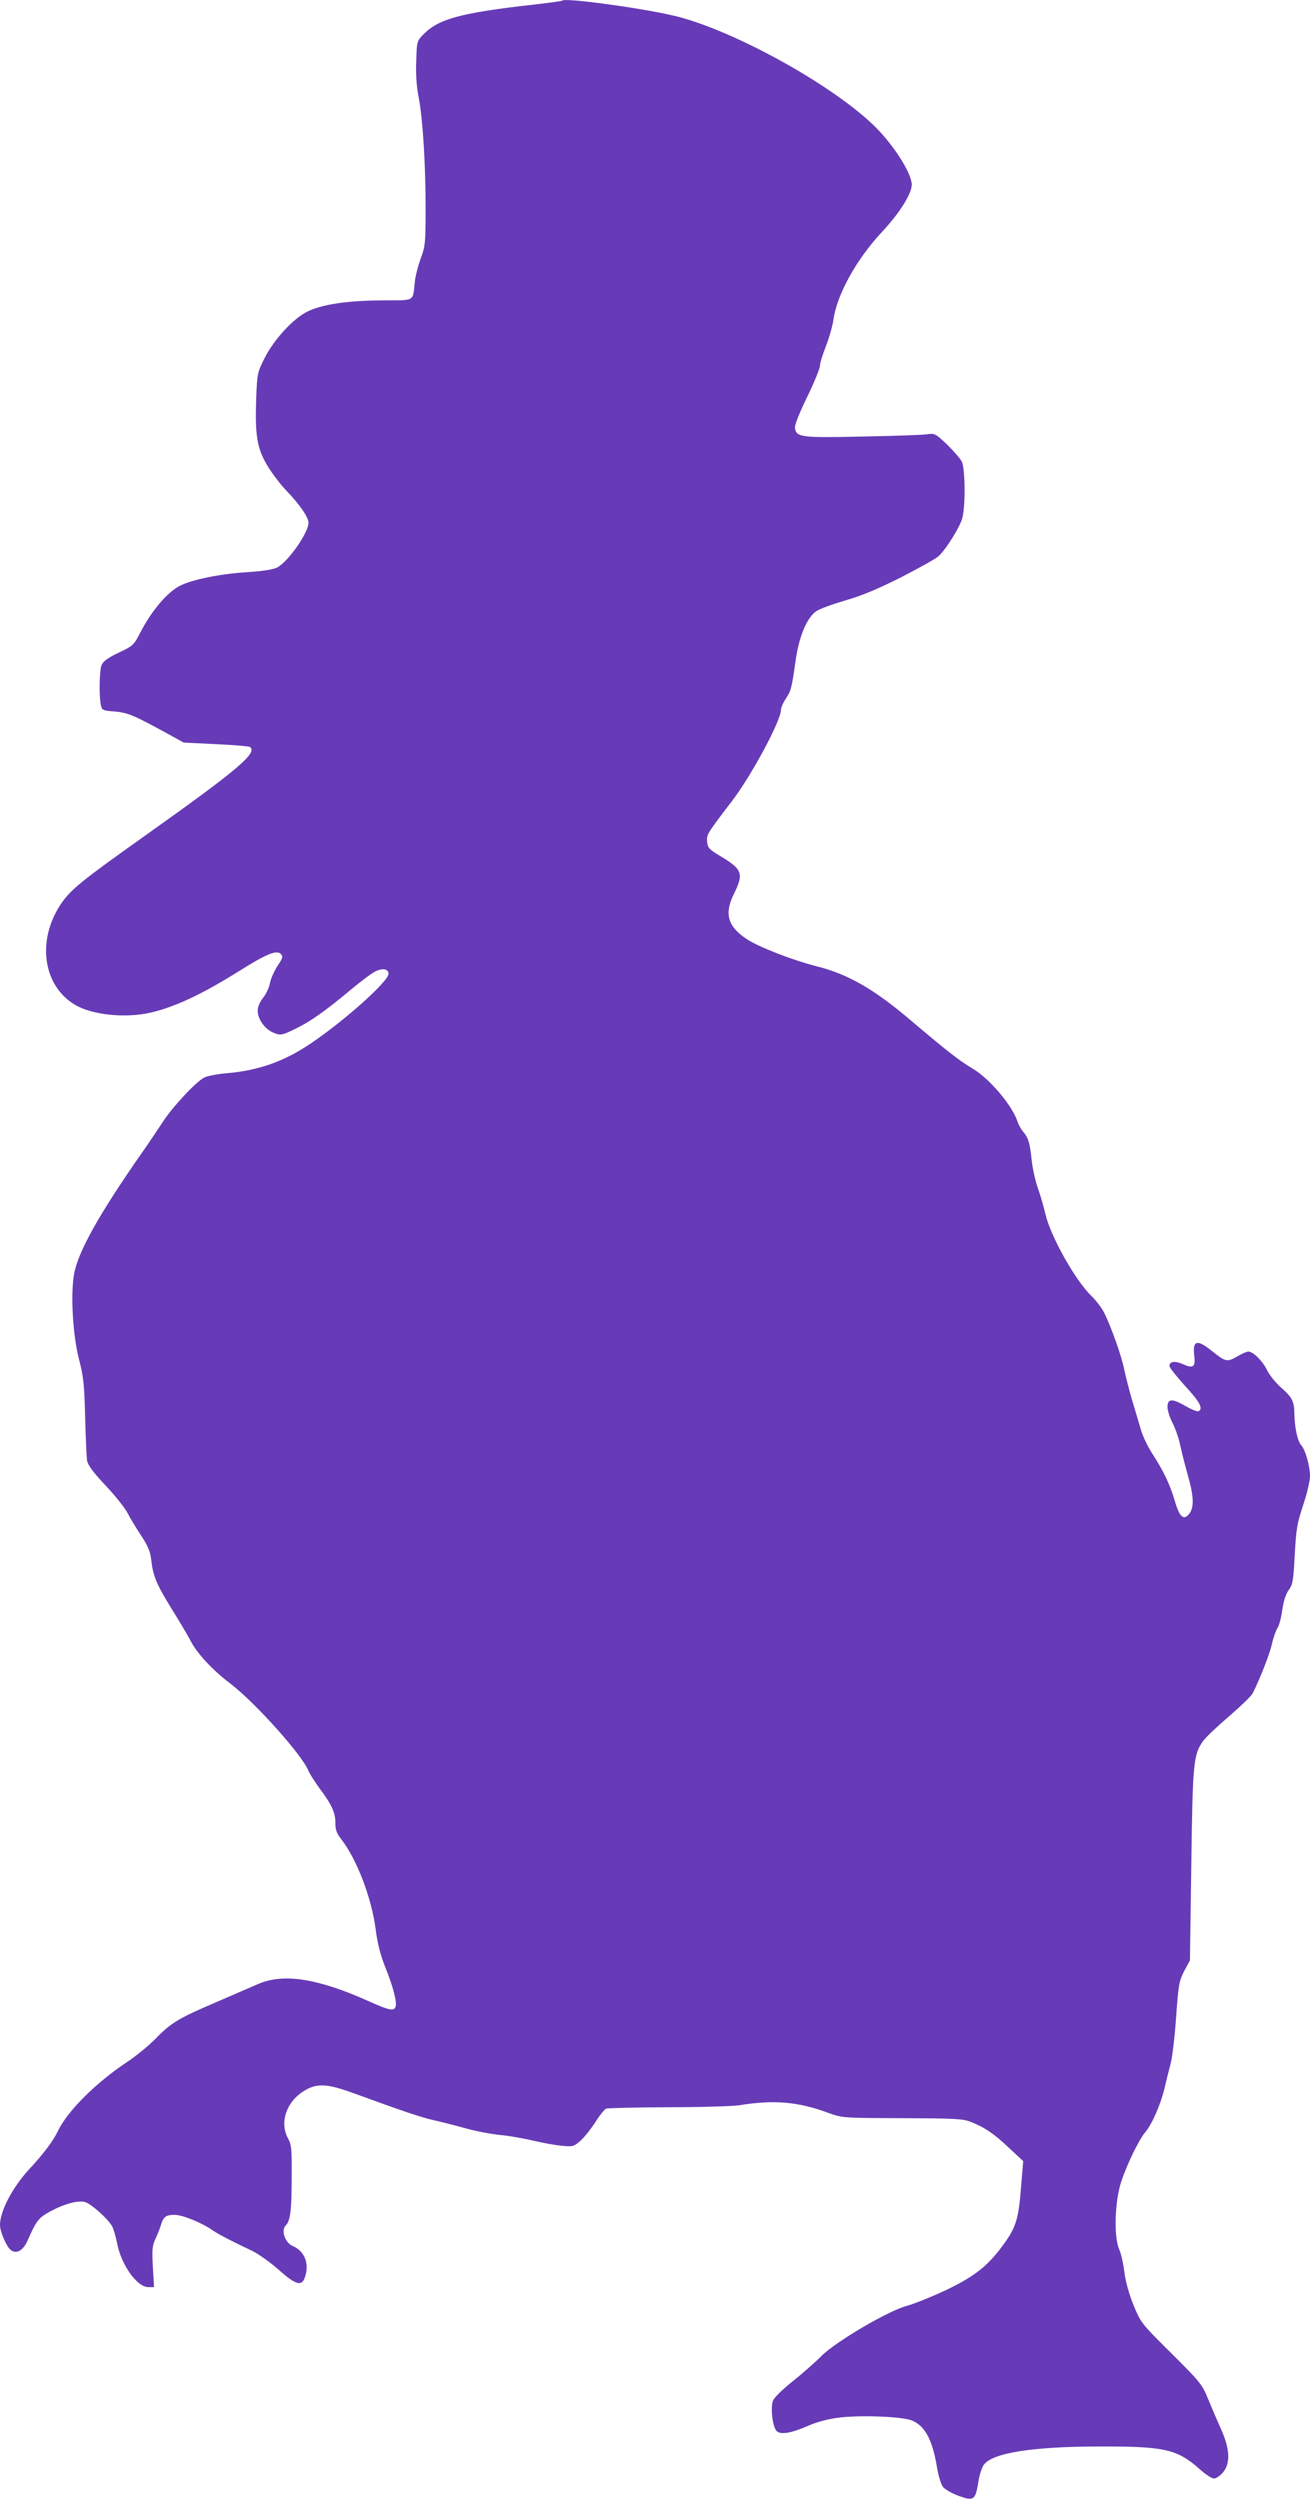
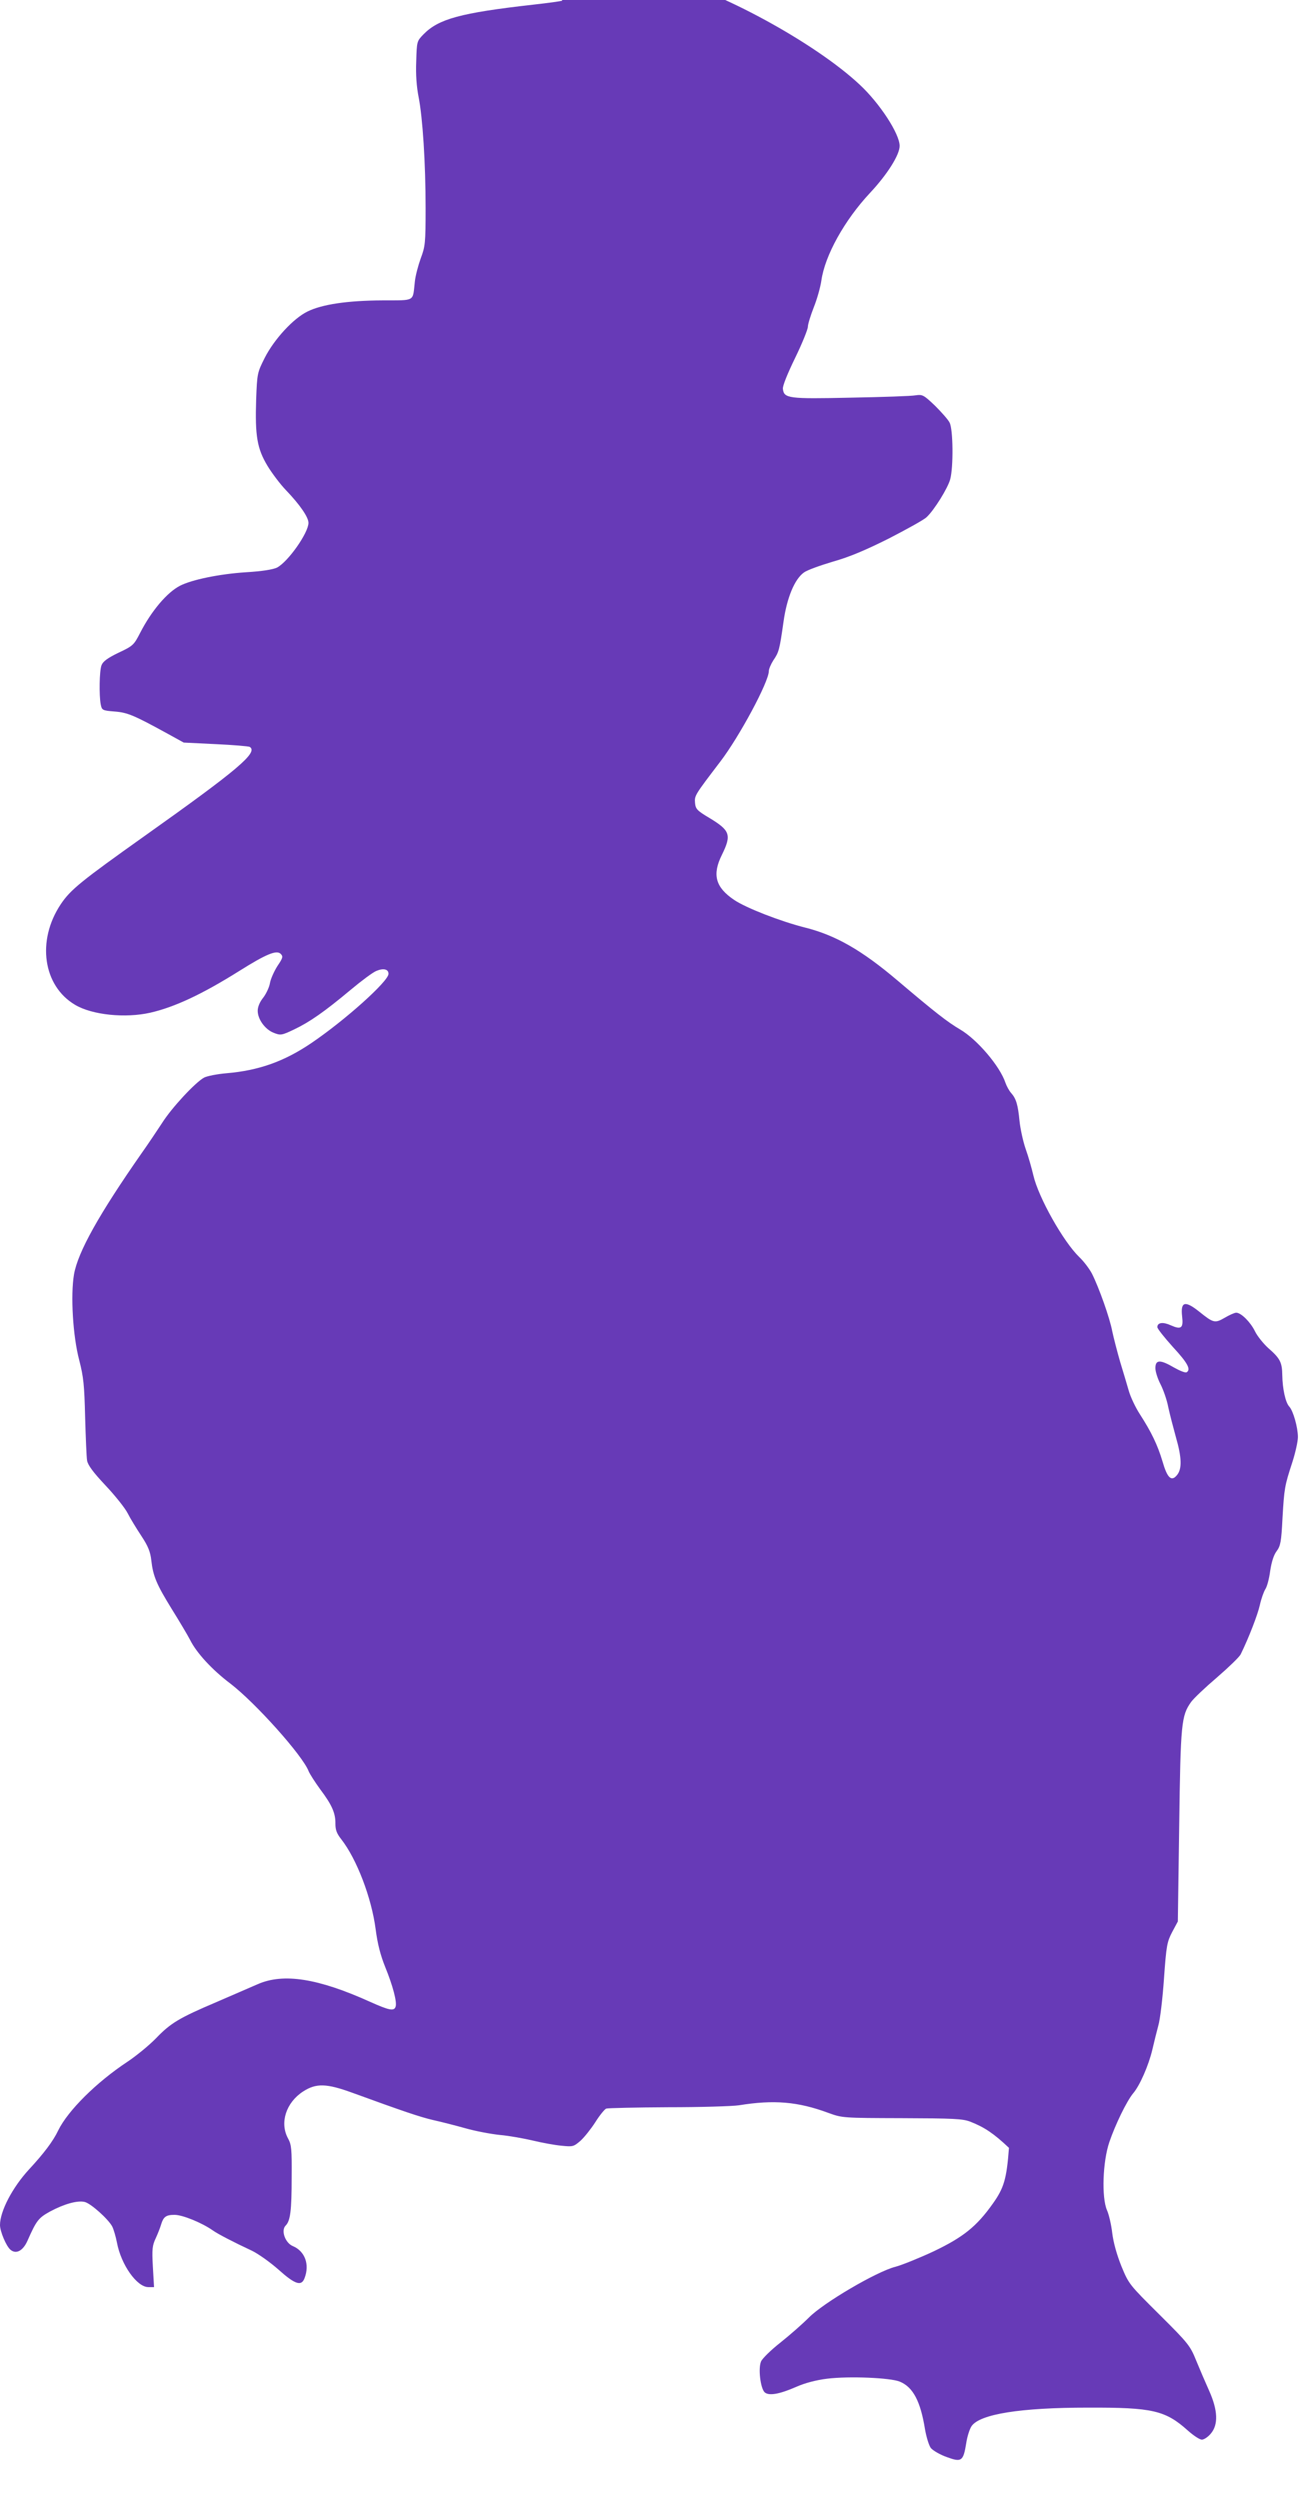
<svg xmlns="http://www.w3.org/2000/svg" version="1.0" width="671pt" height="1280pt" viewBox="0 0 671 1280" preserveAspectRatio="xMidYMid meet">
  <g transform="translate(0,1280) scale(0.1,-0.1)" fill="#673ab7" stroke="none">
-     <path d="M2880 12797 c-3 -3 -70 -12 -150 -21 -372 -42 -484 -73 -561 -152 -34 -35 -34 -36 -37 -138 -3 -68 2 -131 12 -182 21 -106 36 -337 36 -570 0 -179 -2 -196 -25 -257 -13 -36 -27 -89 -30 -118 -12 -106 6 -96 -167 -97 -178 -1 -308 -20 -383 -57 -72 -35 -170 -141 -219 -237 -38 -76 -39 -79 -44 -215 -6 -184 5 -250 58 -338 23 -38 66 -95 95 -125 71 -74 115 -138 115 -167 0 -51 -104 -199 -161 -229 -21 -10 -76 -19 -160 -24 -137 -9 -276 -38 -337 -69 -66 -34 -146 -128 -204 -241 -32 -62 -36 -67 -111 -102 -56 -27 -80 -45 -87 -64 -11 -28 -13 -154 -4 -201 6 -29 8 -31 71 -36 67 -5 101 -20 276 -116 l78 -43 164 -8 c90 -4 168 -11 174 -14 45 -28 -59 -116 -538 -456 -325 -231 -380 -275 -430 -350 -124 -186 -91 -418 74 -515 88 -52 257 -69 385 -40 126 29 266 95 453 212 143 90 194 110 215 89 13 -13 11 -21 -17 -62 -17 -27 -34 -65 -38 -86 -3 -21 -19 -55 -34 -75 -18 -22 -29 -48 -29 -68 0 -44 38 -96 82 -113 35 -14 41 -13 104 17 80 38 156 91 290 203 55 46 114 90 132 97 36 15 62 9 62 -15 0 -38 -223 -238 -396 -355 -139 -94 -269 -140 -434 -154 -47 -4 -98 -14 -114 -22 -44 -23 -167 -155 -216 -233 -25 -38 -71 -107 -103 -152 -220 -315 -328 -508 -348 -623 -18 -106 -6 -316 27 -440 22 -86 26 -127 30 -290 3 -104 7 -205 10 -223 4 -23 30 -59 95 -128 49 -52 100 -116 113 -142 13 -26 45 -78 70 -116 35 -53 46 -81 51 -125 9 -81 27 -123 104 -248 38 -61 81 -133 95 -160 33 -66 112 -152 206 -223 128 -98 371 -369 401 -449 6 -14 32 -55 59 -92 61 -81 79 -123 78 -177 0 -31 7 -50 30 -79 79 -101 155 -299 176 -460 10 -77 25 -134 49 -194 39 -95 62 -182 53 -204 -8 -23 -33 -18 -131 26 -266 120 -443 148 -575 90 -36 -16 -130 -56 -210 -91 -193 -82 -236 -108 -311 -186 -35 -36 -101 -90 -146 -120 -159 -105 -305 -250 -355 -352 -26 -55 -74 -118 -149 -199 -85 -92 -149 -214 -149 -285 0 -33 32 -109 54 -127 29 -24 64 -5 87 47 46 104 56 116 115 149 73 39 141 58 178 49 32 -8 121 -88 141 -126 7 -14 18 -51 24 -82 21 -113 102 -228 161 -228 l29 0 -6 104 c-5 91 -3 109 15 147 11 24 23 55 27 69 12 40 25 50 69 50 41 0 139 -40 195 -79 28 -20 112 -63 202 -105 31 -15 92 -58 135 -96 86 -77 118 -87 134 -44 27 70 2 138 -60 164 -39 16 -62 80 -37 105 24 24 31 74 31 250 1 140 -1 164 -18 195 -45 81 -11 185 77 242 67 43 120 41 252 -7 258 -94 346 -124 415 -140 41 -9 115 -28 165 -42 49 -14 128 -29 176 -34 47 -4 123 -18 170 -29 46 -11 111 -23 145 -26 58 -6 62 -5 97 25 20 18 54 61 76 95 22 35 47 66 56 70 9 3 152 6 318 7 166 0 329 5 362 10 179 29 301 19 458 -39 72 -26 73 -26 377 -27 265 -1 311 -3 350 -18 72 -28 121 -61 198 -134 l73 -68 -11 -131 c-12 -161 -26 -206 -83 -286 -83 -117 -151 -171 -301 -243 -75 -35 -164 -71 -198 -80 -95 -24 -368 -184 -443 -260 -33 -33 -99 -91 -147 -129 -47 -37 -92 -81 -98 -96 -15 -36 -3 -135 18 -157 21 -20 75 -11 164 28 43 19 100 34 156 41 113 14 325 5 373 -15 68 -28 106 -101 129 -244 7 -40 20 -83 30 -96 11 -13 47 -34 81 -46 76 -28 85 -22 100 70 5 35 18 75 28 89 44 61 249 94 596 94 331 1 396 -14 512 -118 28 -25 60 -46 71 -46 11 0 32 14 46 31 39 46 36 119 -8 218 -19 42 -49 112 -67 156 -31 76 -39 87 -188 235 -155 154 -157 156 -195 248 -24 60 -41 121 -47 170 -5 43 -17 95 -27 117 -28 65 -22 248 12 348 31 91 89 210 122 250 35 41 79 143 98 222 9 39 23 95 31 125 9 30 22 138 29 240 12 171 16 189 42 239 l29 54 7 491 c7 527 11 562 61 633 13 18 73 75 133 126 60 52 114 104 121 118 43 88 87 203 98 252 7 32 20 68 28 81 9 13 20 55 25 94 7 46 18 81 33 101 20 27 24 48 30 168 9 155 11 166 50 286 16 49 29 108 29 130 0 50 -24 134 -44 156 -20 21 -35 93 -36 161 -1 66 -11 86 -72 139 -25 23 -56 61 -68 86 -23 47 -71 95 -96 95 -9 0 -35 -12 -59 -26 -50 -29 -58 -27 -130 31 -74 59 -97 52 -88 -25 7 -59 -5 -68 -57 -45 -41 19 -70 15 -70 -9 0 -8 36 -53 80 -102 76 -82 93 -115 70 -129 -6 -4 -34 7 -64 24 -72 42 -96 41 -96 -3 0 -18 12 -55 26 -82 14 -27 33 -80 40 -118 8 -37 26 -106 39 -153 30 -104 32 -162 6 -194 -29 -36 -50 -16 -75 71 -25 83 -56 148 -116 241 -22 34 -47 87 -56 118 -9 31 -29 99 -45 151 -15 52 -33 122 -40 155 -12 66 -68 224 -104 295 -13 25 -42 63 -65 85 -81 78 -209 305 -235 418 -8 34 -25 95 -39 134 -14 40 -28 106 -32 145 -8 82 -17 114 -43 143 -10 11 -23 35 -29 52 -28 85 -145 222 -232 273 -65 38 -130 89 -320 250 -185 157 -319 233 -475 272 -126 32 -301 100 -362 141 -97 65 -114 130 -63 232 50 102 42 124 -66 189 -62 37 -69 45 -72 76 -3 38 -2 39 129 211 98 128 249 409 249 464 0 11 11 36 23 55 29 42 32 56 52 196 17 124 57 220 105 254 16 12 83 36 147 55 85 24 166 58 288 119 93 48 180 96 193 109 39 36 109 149 121 194 17 63 15 256 -3 290 -7 15 -42 54 -75 87 -58 55 -64 58 -99 53 -20 -4 -170 -9 -332 -12 -321 -7 -342 -4 -348 45 -2 15 24 79 63 159 36 74 65 146 65 159 0 13 14 58 30 99 17 42 34 103 39 137 18 129 119 310 249 449 89 95 152 195 152 241 0 62 -102 218 -204 313 -229 215 -728 486 -1016 553 -177 41 -555 92 -570 77z" />
+     <path d="M2880 12797 c-3 -3 -70 -12 -150 -21 -372 -42 -484 -73 -561 -152 -34 -35 -34 -36 -37 -138 -3 -68 2 -131 12 -182 21 -106 36 -337 36 -570 0 -179 -2 -196 -25 -257 -13 -36 -27 -89 -30 -118 -12 -106 6 -96 -167 -97 -178 -1 -308 -20 -383 -57 -72 -35 -170 -141 -219 -237 -38 -76 -39 -79 -44 -215 -6 -184 5 -250 58 -338 23 -38 66 -95 95 -125 71 -74 115 -138 115 -167 0 -51 -104 -199 -161 -229 -21 -10 -76 -19 -160 -24 -137 -9 -276 -38 -337 -69 -66 -34 -146 -128 -204 -241 -32 -62 -36 -67 -111 -102 -56 -27 -80 -45 -87 -64 -11 -28 -13 -154 -4 -201 6 -29 8 -31 71 -36 67 -5 101 -20 276 -116 l78 -43 164 -8 c90 -4 168 -11 174 -14 45 -28 -59 -116 -538 -456 -325 -231 -380 -275 -430 -350 -124 -186 -91 -418 74 -515 88 -52 257 -69 385 -40 126 29 266 95 453 212 143 90 194 110 215 89 13 -13 11 -21 -17 -62 -17 -27 -34 -65 -38 -86 -3 -21 -19 -55 -34 -75 -18 -22 -29 -48 -29 -68 0 -44 38 -96 82 -113 35 -14 41 -13 104 17 80 38 156 91 290 203 55 46 114 90 132 97 36 15 62 9 62 -15 0 -38 -223 -238 -396 -355 -139 -94 -269 -140 -434 -154 -47 -4 -98 -14 -114 -22 -44 -23 -167 -155 -216 -233 -25 -38 -71 -107 -103 -152 -220 -315 -328 -508 -348 -623 -18 -106 -6 -316 27 -440 22 -86 26 -127 30 -290 3 -104 7 -205 10 -223 4 -23 30 -59 95 -128 49 -52 100 -116 113 -142 13 -26 45 -78 70 -116 35 -53 46 -81 51 -125 9 -81 27 -123 104 -248 38 -61 81 -133 95 -160 33 -66 112 -152 206 -223 128 -98 371 -369 401 -449 6 -14 32 -55 59 -92 61 -81 79 -123 78 -177 0 -31 7 -50 30 -79 79 -101 155 -299 176 -460 10 -77 25 -134 49 -194 39 -95 62 -182 53 -204 -8 -23 -33 -18 -131 26 -266 120 -443 148 -575 90 -36 -16 -130 -56 -210 -91 -193 -82 -236 -108 -311 -186 -35 -36 -101 -90 -146 -120 -159 -105 -305 -250 -355 -352 -26 -55 -74 -118 -149 -199 -85 -92 -149 -214 -149 -285 0 -33 32 -109 54 -127 29 -24 64 -5 87 47 46 104 56 116 115 149 73 39 141 58 178 49 32 -8 121 -88 141 -126 7 -14 18 -51 24 -82 21 -113 102 -228 161 -228 l29 0 -6 104 c-5 91 -3 109 15 147 11 24 23 55 27 69 12 40 25 50 69 50 41 0 139 -40 195 -79 28 -20 112 -63 202 -105 31 -15 92 -58 135 -96 86 -77 118 -87 134 -44 27 70 2 138 -60 164 -39 16 -62 80 -37 105 24 24 31 74 31 250 1 140 -1 164 -18 195 -45 81 -11 185 77 242 67 43 120 41 252 -7 258 -94 346 -124 415 -140 41 -9 115 -28 165 -42 49 -14 128 -29 176 -34 47 -4 123 -18 170 -29 46 -11 111 -23 145 -26 58 -6 62 -5 97 25 20 18 54 61 76 95 22 35 47 66 56 70 9 3 152 6 318 7 166 0 329 5 362 10 179 29 301 19 458 -39 72 -26 73 -26 377 -27 265 -1 311 -3 350 -18 72 -28 121 -61 198 -134 c-12 -161 -26 -206 -83 -286 -83 -117 -151 -171 -301 -243 -75 -35 -164 -71 -198 -80 -95 -24 -368 -184 -443 -260 -33 -33 -99 -91 -147 -129 -47 -37 -92 -81 -98 -96 -15 -36 -3 -135 18 -157 21 -20 75 -11 164 28 43 19 100 34 156 41 113 14 325 5 373 -15 68 -28 106 -101 129 -244 7 -40 20 -83 30 -96 11 -13 47 -34 81 -46 76 -28 85 -22 100 70 5 35 18 75 28 89 44 61 249 94 596 94 331 1 396 -14 512 -118 28 -25 60 -46 71 -46 11 0 32 14 46 31 39 46 36 119 -8 218 -19 42 -49 112 -67 156 -31 76 -39 87 -188 235 -155 154 -157 156 -195 248 -24 60 -41 121 -47 170 -5 43 -17 95 -27 117 -28 65 -22 248 12 348 31 91 89 210 122 250 35 41 79 143 98 222 9 39 23 95 31 125 9 30 22 138 29 240 12 171 16 189 42 239 l29 54 7 491 c7 527 11 562 61 633 13 18 73 75 133 126 60 52 114 104 121 118 43 88 87 203 98 252 7 32 20 68 28 81 9 13 20 55 25 94 7 46 18 81 33 101 20 27 24 48 30 168 9 155 11 166 50 286 16 49 29 108 29 130 0 50 -24 134 -44 156 -20 21 -35 93 -36 161 -1 66 -11 86 -72 139 -25 23 -56 61 -68 86 -23 47 -71 95 -96 95 -9 0 -35 -12 -59 -26 -50 -29 -58 -27 -130 31 -74 59 -97 52 -88 -25 7 -59 -5 -68 -57 -45 -41 19 -70 15 -70 -9 0 -8 36 -53 80 -102 76 -82 93 -115 70 -129 -6 -4 -34 7 -64 24 -72 42 -96 41 -96 -3 0 -18 12 -55 26 -82 14 -27 33 -80 40 -118 8 -37 26 -106 39 -153 30 -104 32 -162 6 -194 -29 -36 -50 -16 -75 71 -25 83 -56 148 -116 241 -22 34 -47 87 -56 118 -9 31 -29 99 -45 151 -15 52 -33 122 -40 155 -12 66 -68 224 -104 295 -13 25 -42 63 -65 85 -81 78 -209 305 -235 418 -8 34 -25 95 -39 134 -14 40 -28 106 -32 145 -8 82 -17 114 -43 143 -10 11 -23 35 -29 52 -28 85 -145 222 -232 273 -65 38 -130 89 -320 250 -185 157 -319 233 -475 272 -126 32 -301 100 -362 141 -97 65 -114 130 -63 232 50 102 42 124 -66 189 -62 37 -69 45 -72 76 -3 38 -2 39 129 211 98 128 249 409 249 464 0 11 11 36 23 55 29 42 32 56 52 196 17 124 57 220 105 254 16 12 83 36 147 55 85 24 166 58 288 119 93 48 180 96 193 109 39 36 109 149 121 194 17 63 15 256 -3 290 -7 15 -42 54 -75 87 -58 55 -64 58 -99 53 -20 -4 -170 -9 -332 -12 -321 -7 -342 -4 -348 45 -2 15 24 79 63 159 36 74 65 146 65 159 0 13 14 58 30 99 17 42 34 103 39 137 18 129 119 310 249 449 89 95 152 195 152 241 0 62 -102 218 -204 313 -229 215 -728 486 -1016 553 -177 41 -555 92 -570 77z" />
  </g>
</svg>